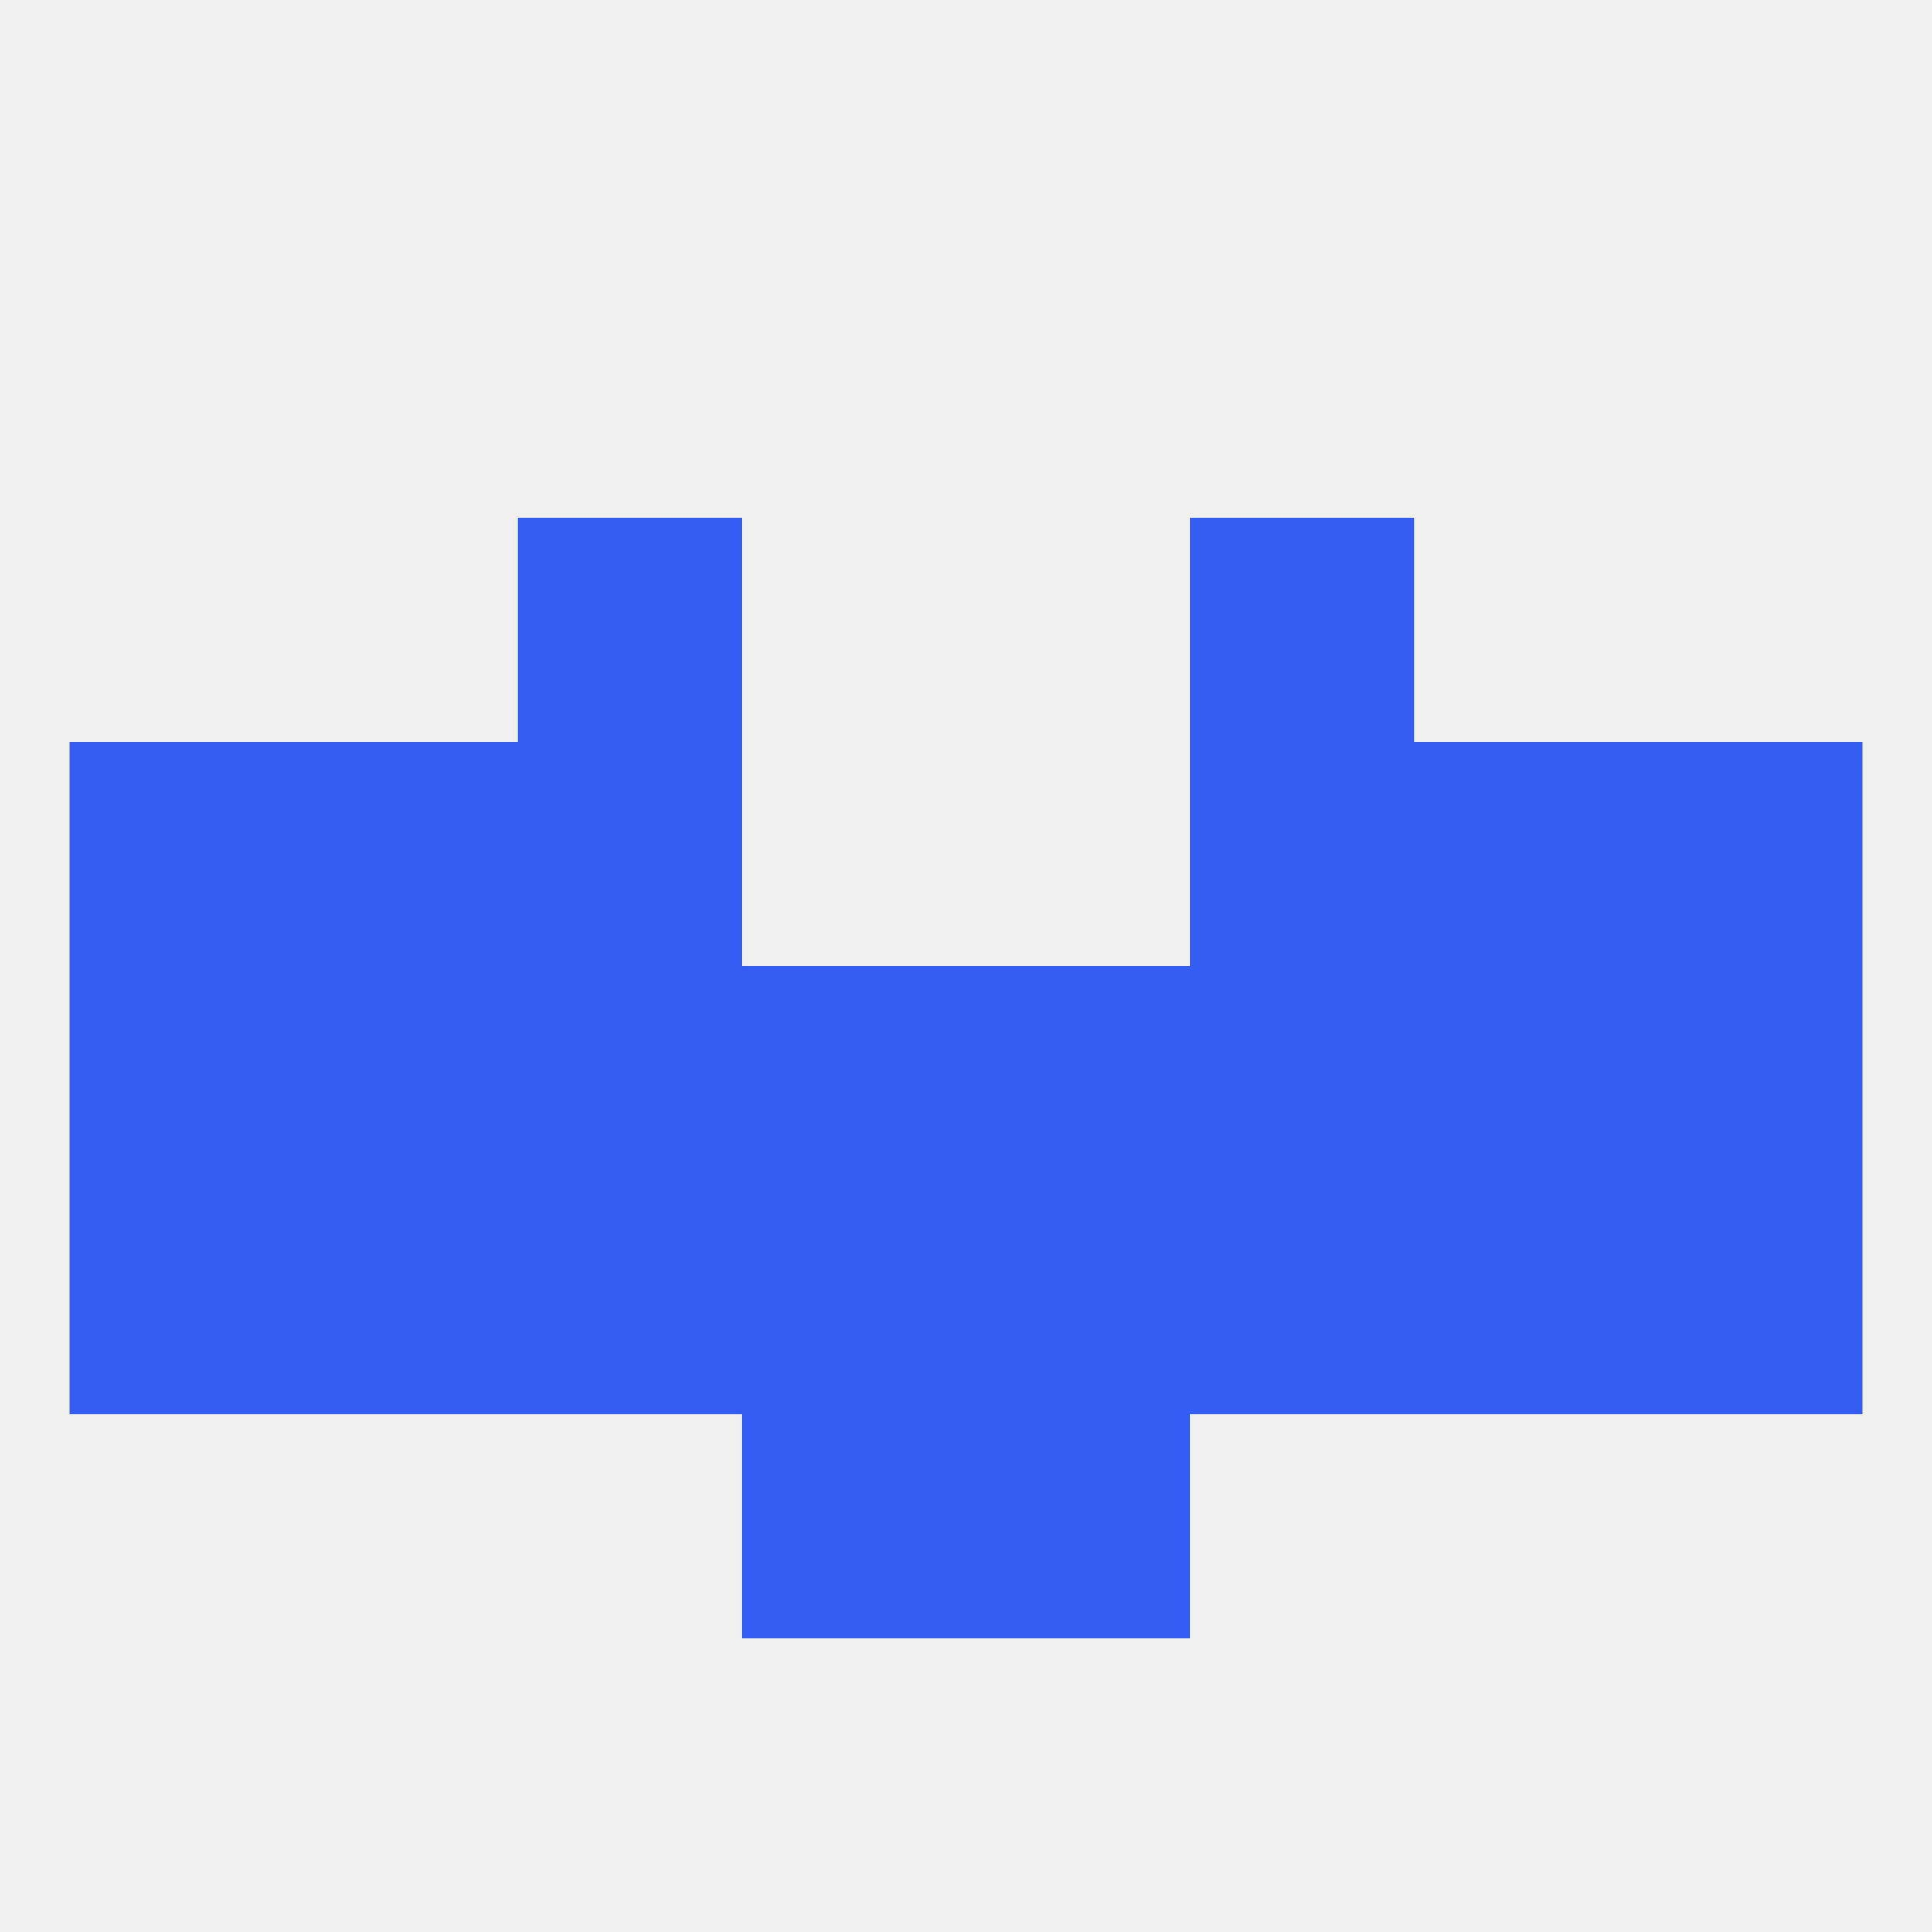
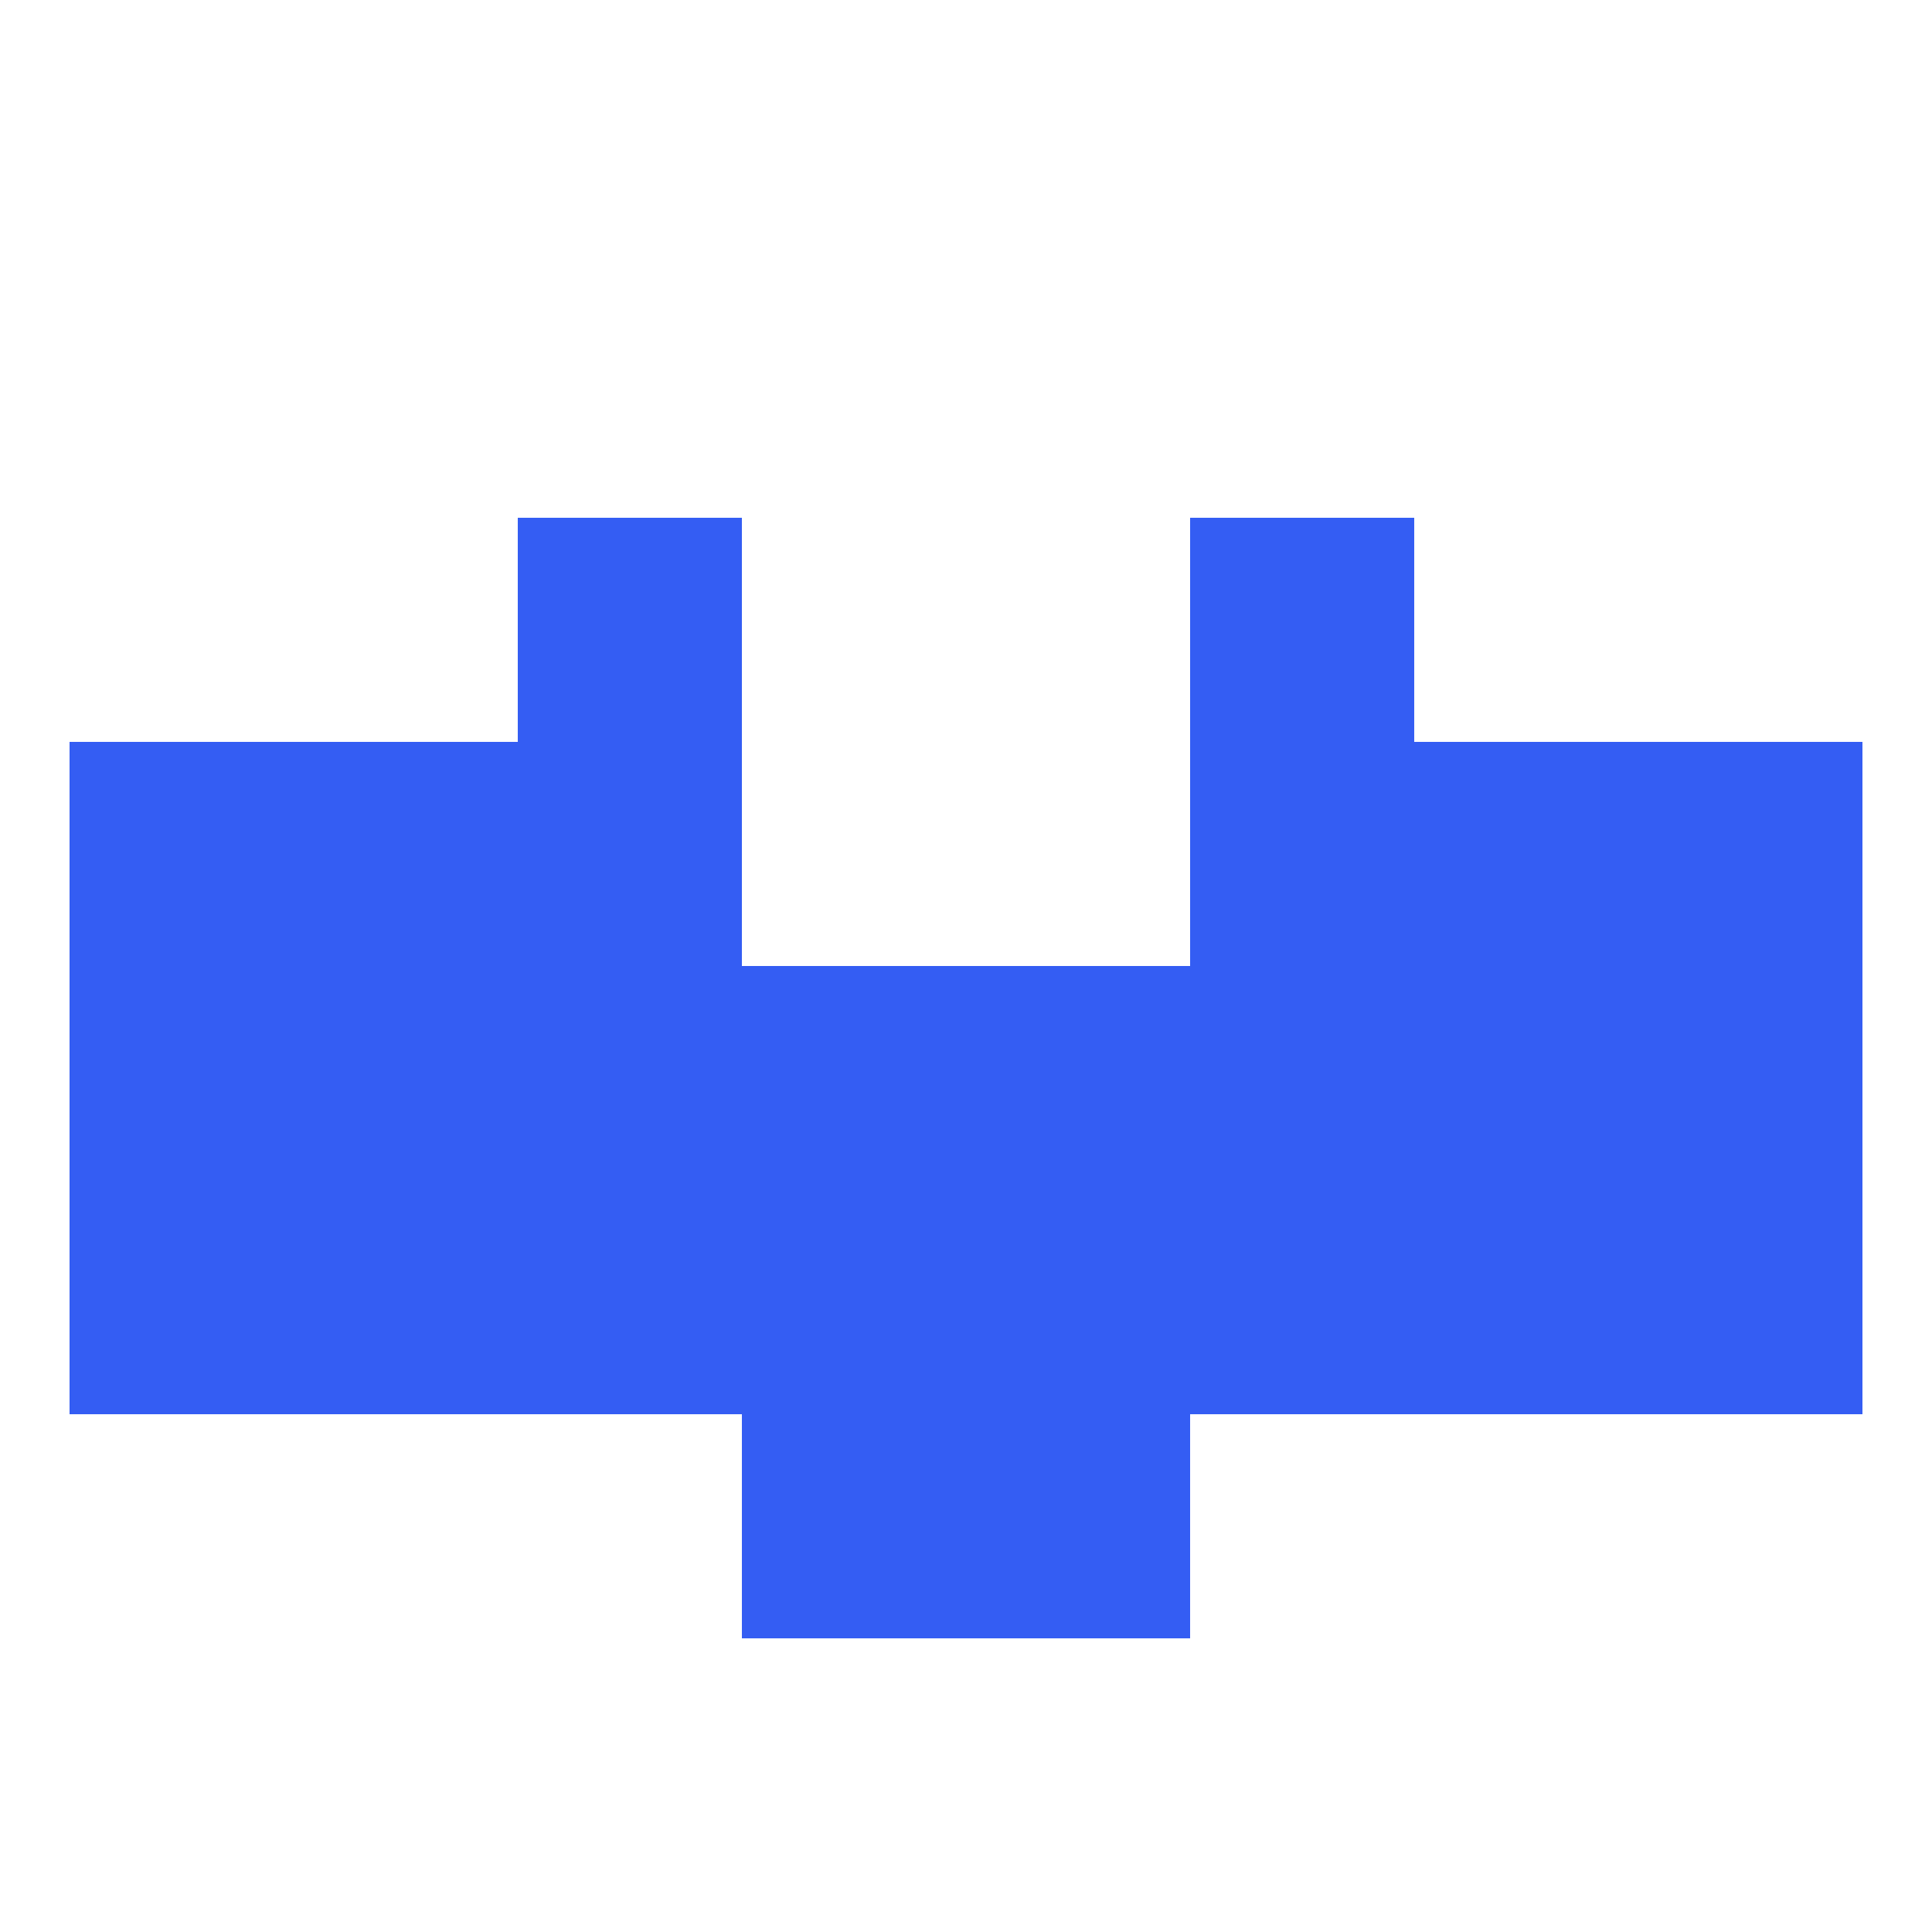
<svg xmlns="http://www.w3.org/2000/svg" version="1.1" baseprofile="full" width="250" height="250" viewBox="0 0 250 250">
-   <rect width="100%" height="100%" fill="rgba(240,240,240,255)" />
  <rect x="96" y="183" width="29" height="29" fill="rgba(52,93,243,255)" />
  <rect x="125" y="183" width="29" height="29" fill="rgba(52,93,243,255)" />
  <rect x="183" y="125" width="29" height="29" fill="rgba(52,93,243,255)" />
  <rect x="67" y="125" width="29" height="29" fill="rgba(52,93,243,255)" />
  <rect x="154" y="125" width="29" height="29" fill="rgba(52,93,243,255)" />
  <rect x="212" y="125" width="29" height="29" fill="rgba(52,93,243,255)" />
  <rect x="38" y="125" width="29" height="29" fill="rgba(52,93,243,255)" />
  <rect x="96" y="125" width="29" height="29" fill="rgba(52,93,243,255)" />
  <rect x="125" y="125" width="29" height="29" fill="rgba(52,93,243,255)" />
  <rect x="9" y="125" width="29" height="29" fill="rgba(52,93,243,255)" />
  <rect x="67" y="96" width="29" height="29" fill="rgba(52,93,243,255)" />
  <rect x="154" y="96" width="29" height="29" fill="rgba(52,93,243,255)" />
  <rect x="38" y="96" width="29" height="29" fill="rgba(52,93,243,255)" />
  <rect x="183" y="96" width="29" height="29" fill="rgba(52,93,243,255)" />
  <rect x="9" y="96" width="29" height="29" fill="rgba(52,93,243,255)" />
  <rect x="212" y="96" width="29" height="29" fill="rgba(52,93,243,255)" />
  <rect x="67" y="67" width="29" height="29" fill="rgba(52,93,243,255)" />
  <rect x="154" y="67" width="29" height="29" fill="rgba(52,93,243,255)" />
  <rect x="38" y="154" width="29" height="29" fill="rgba(52,93,243,255)" />
  <rect x="183" y="154" width="29" height="29" fill="rgba(52,93,243,255)" />
  <rect x="96" y="154" width="29" height="29" fill="rgba(52,93,243,255)" />
  <rect x="125" y="154" width="29" height="29" fill="rgba(52,93,243,255)" />
  <rect x="67" y="154" width="29" height="29" fill="rgba(52,93,243,255)" />
  <rect x="154" y="154" width="29" height="29" fill="rgba(52,93,243,255)" />
  <rect x="9" y="154" width="29" height="29" fill="rgba(52,93,243,255)" />
  <rect x="212" y="154" width="29" height="29" fill="rgba(52,93,243,255)" />
</svg>